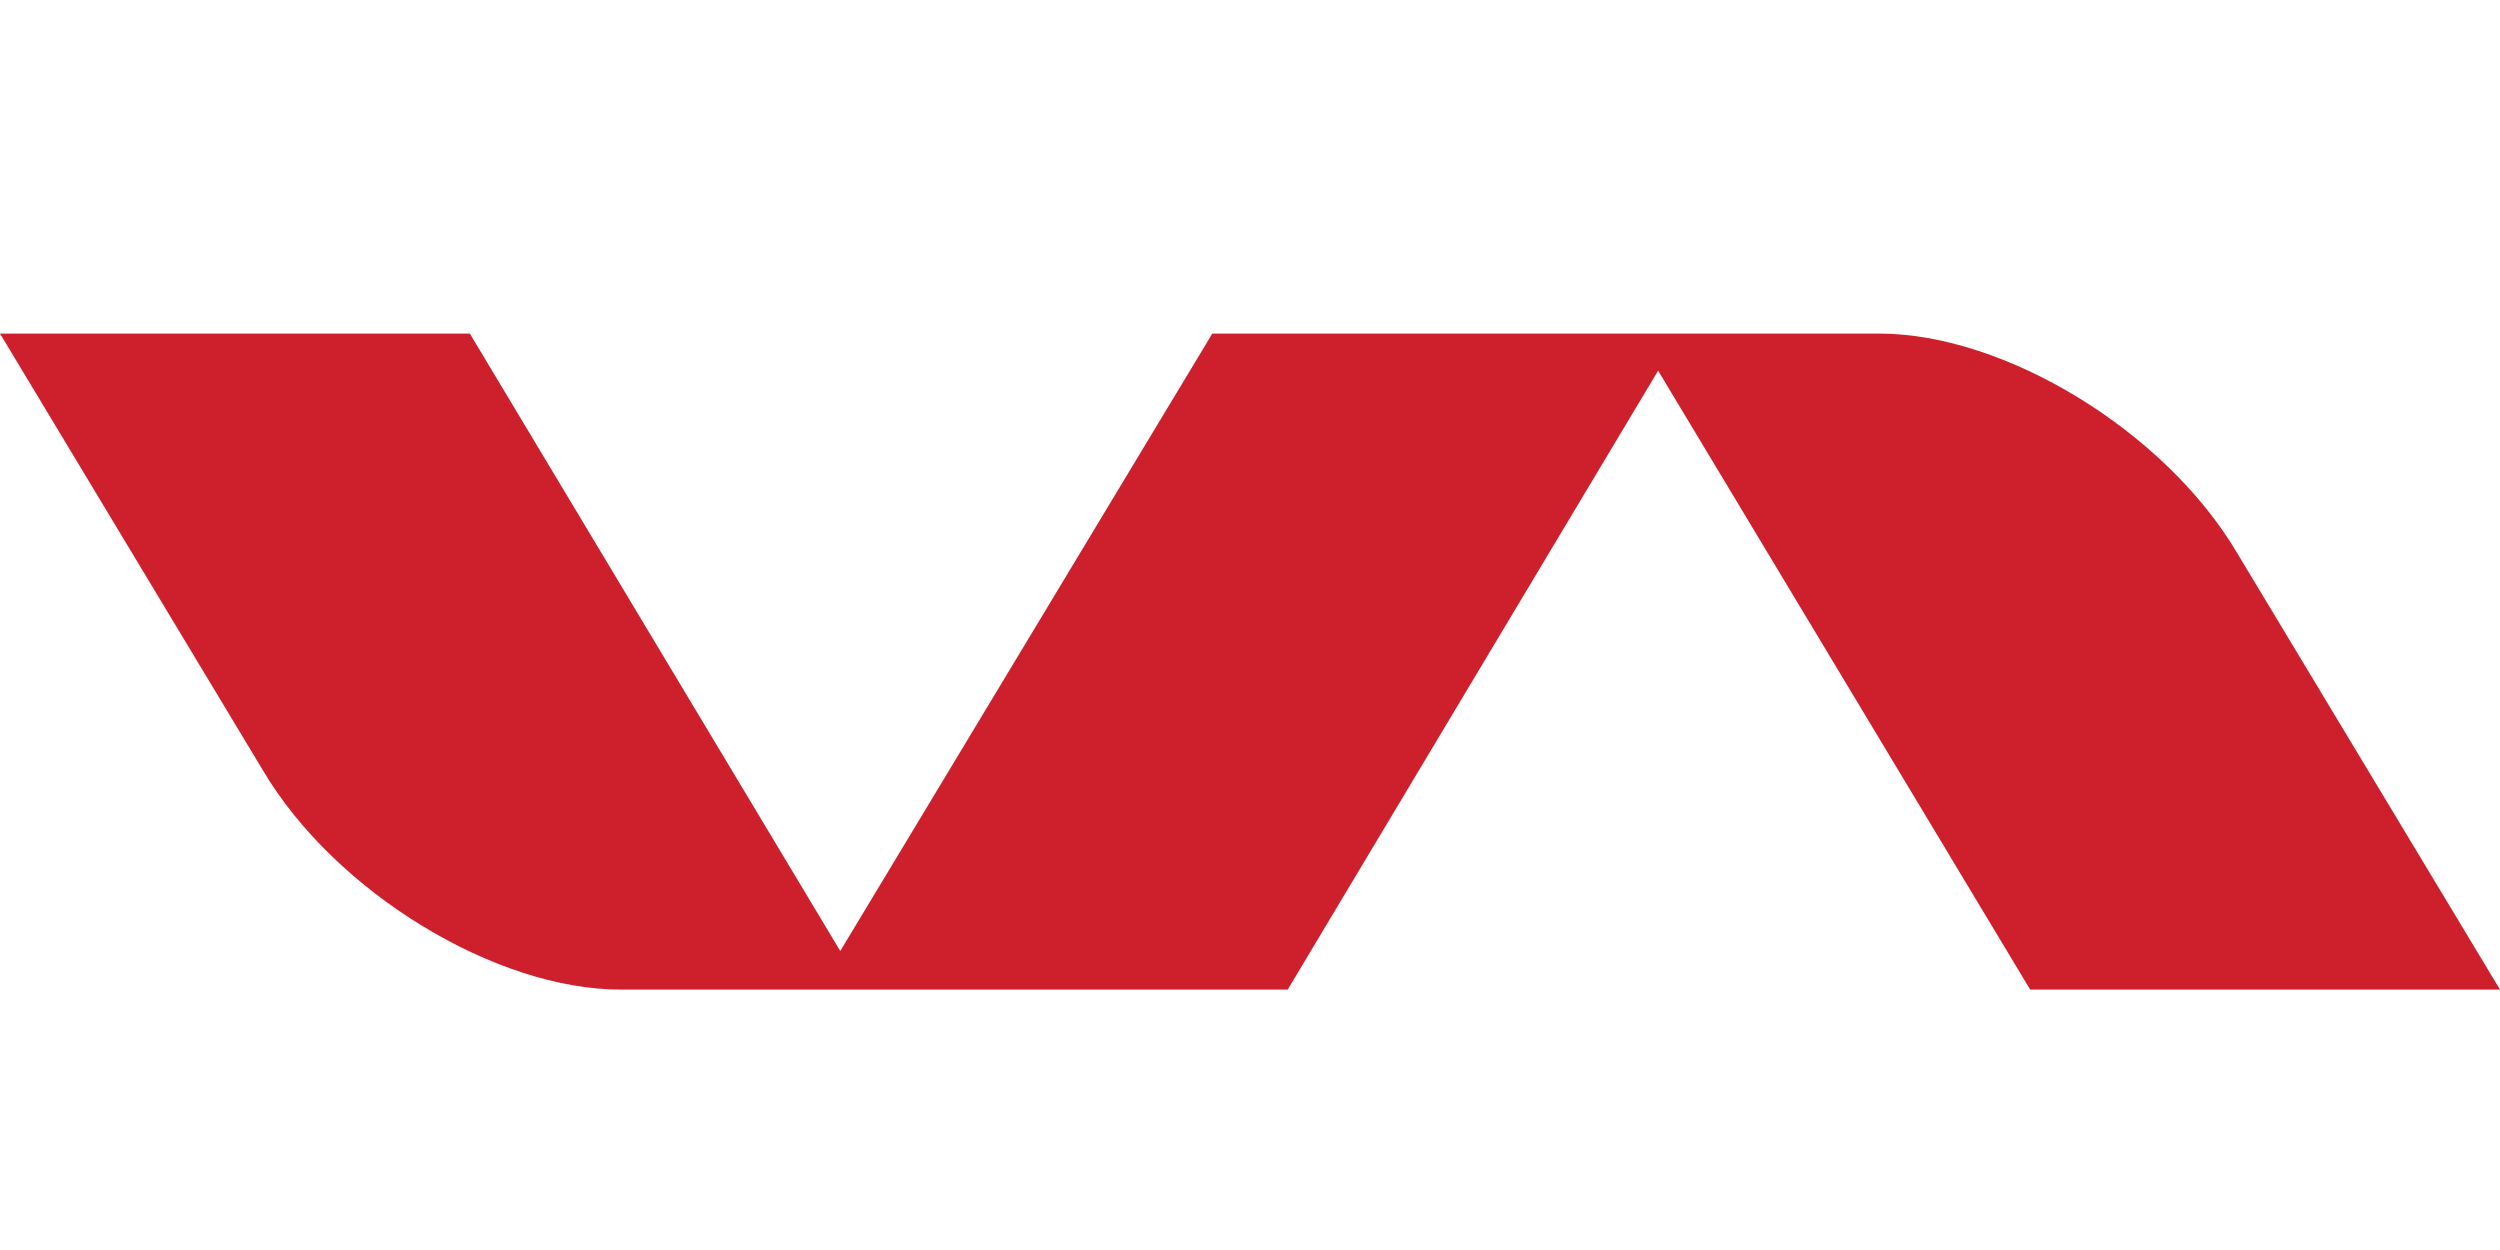
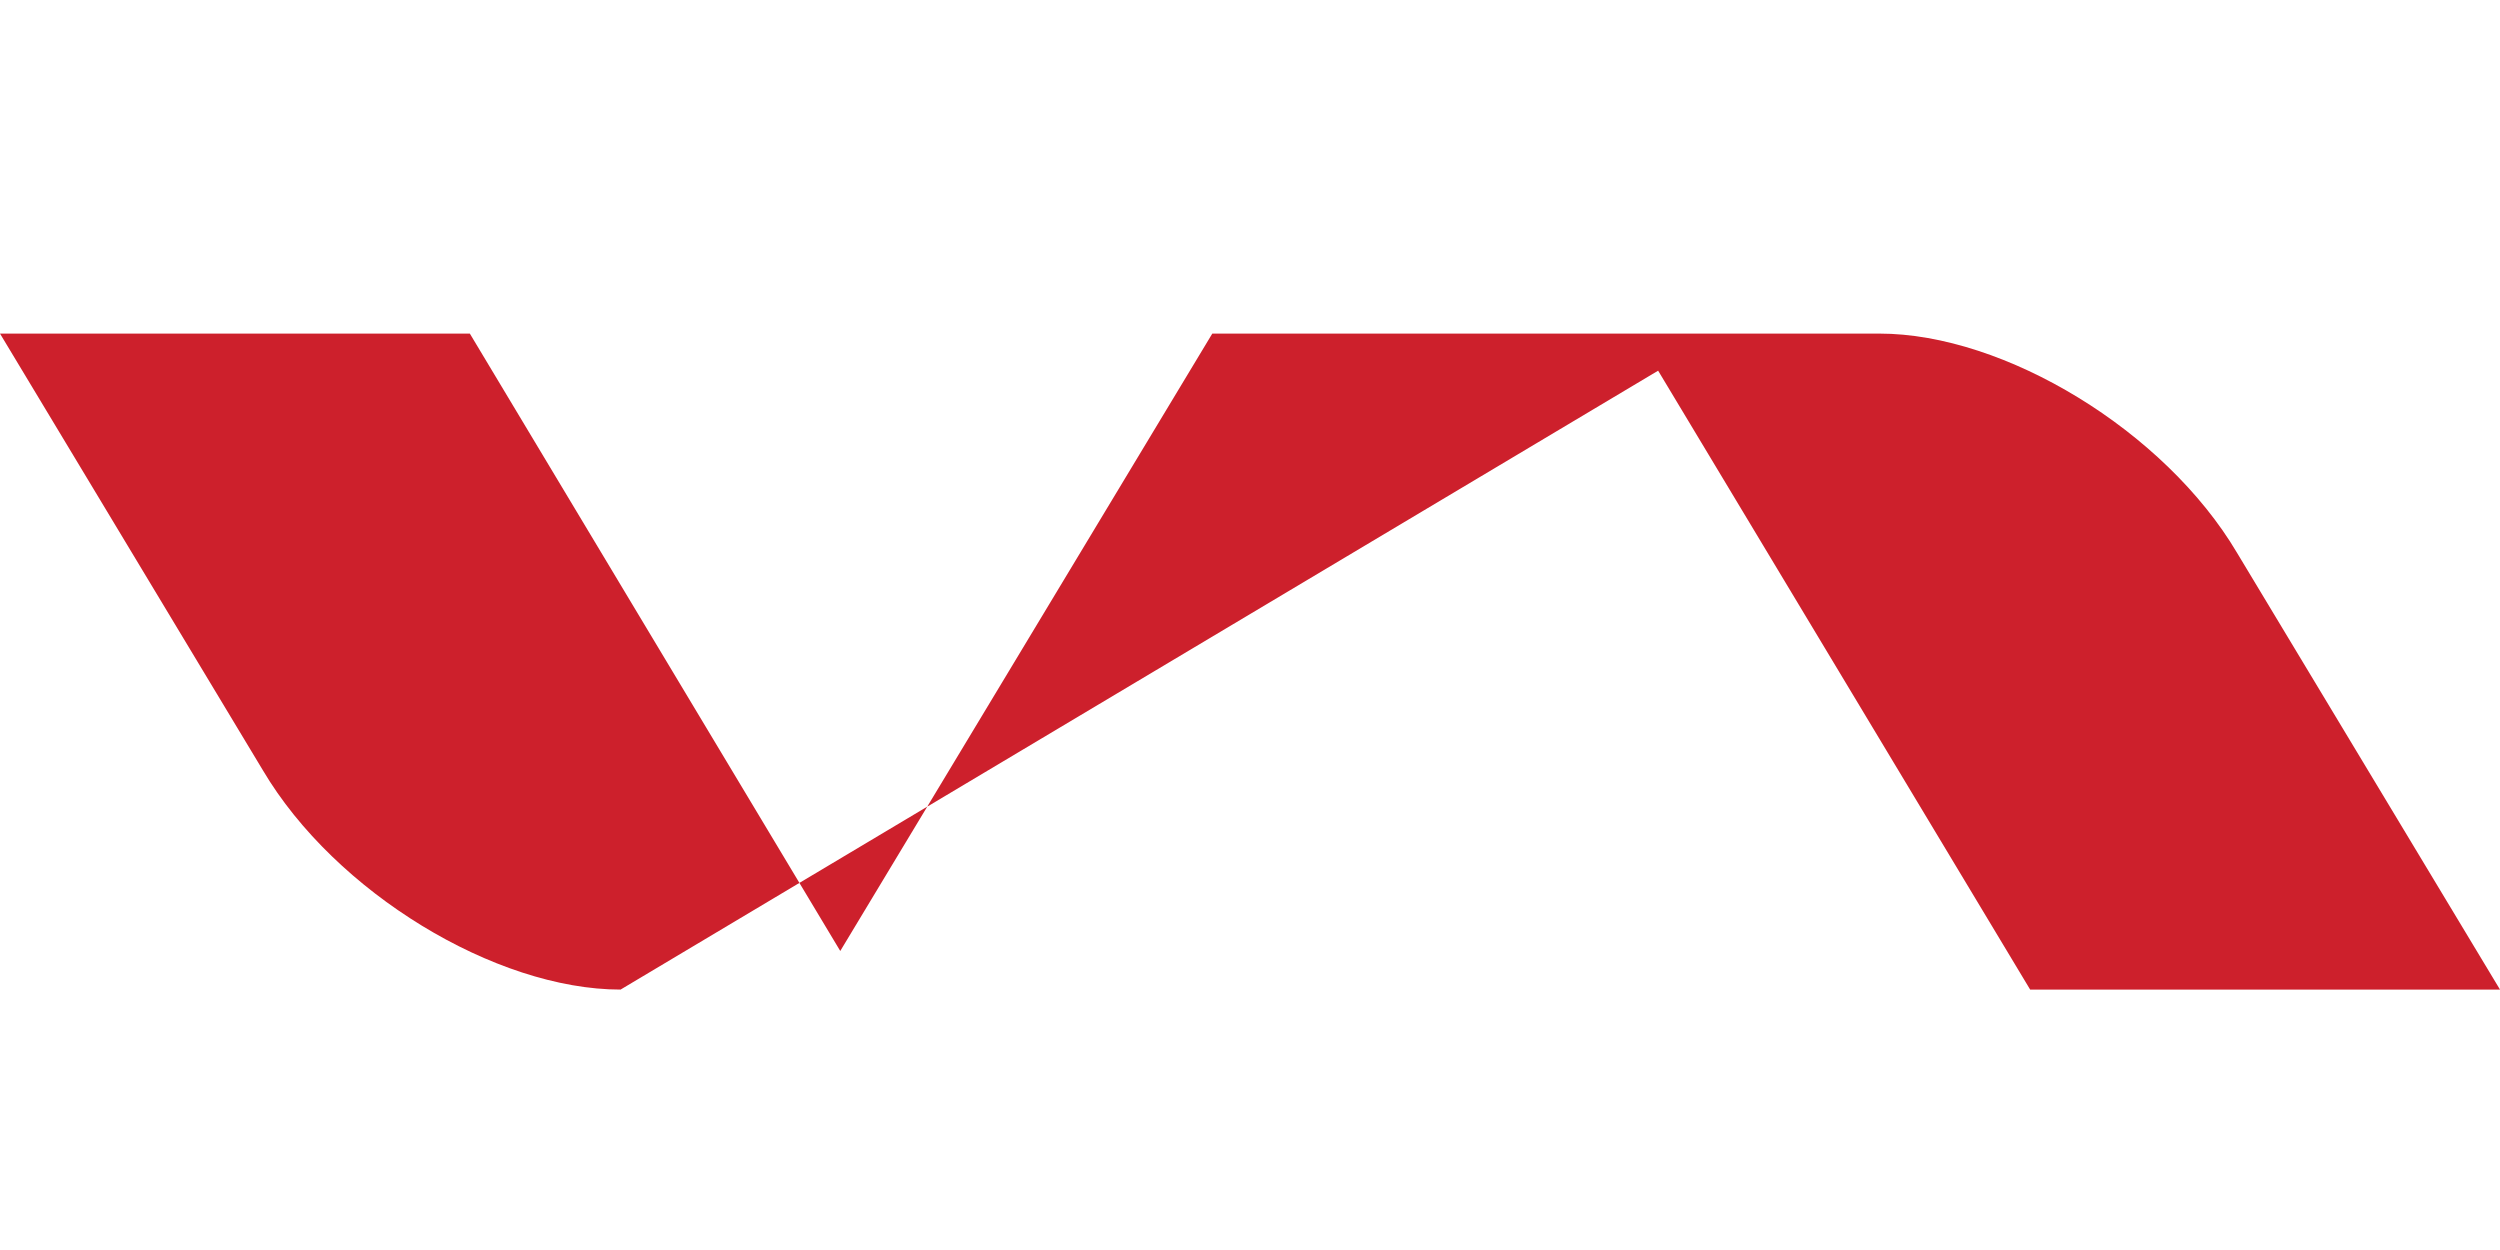
<svg xmlns="http://www.w3.org/2000/svg" width="48" height="24" viewBox="0 0 48 24" fill="none">
-   <path d="M36.085 6.405H23.276L16.133 18.259L9.021 6.405H0L5.049 14.792C6.435 17.133 9.514 19 11.915 19H24.724L31.836 7.117L38.979 19H48L42.951 10.614C41.565 8.272 38.486 6.405 36.085 6.405Z" fill="#CD202C" />
+   <path d="M36.085 6.405H23.276L16.133 18.259L9.021 6.405H0L5.049 14.792C6.435 17.133 9.514 19 11.915 19L31.836 7.117L38.979 19H48L42.951 10.614C41.565 8.272 38.486 6.405 36.085 6.405Z" fill="#CD202C" />
</svg>